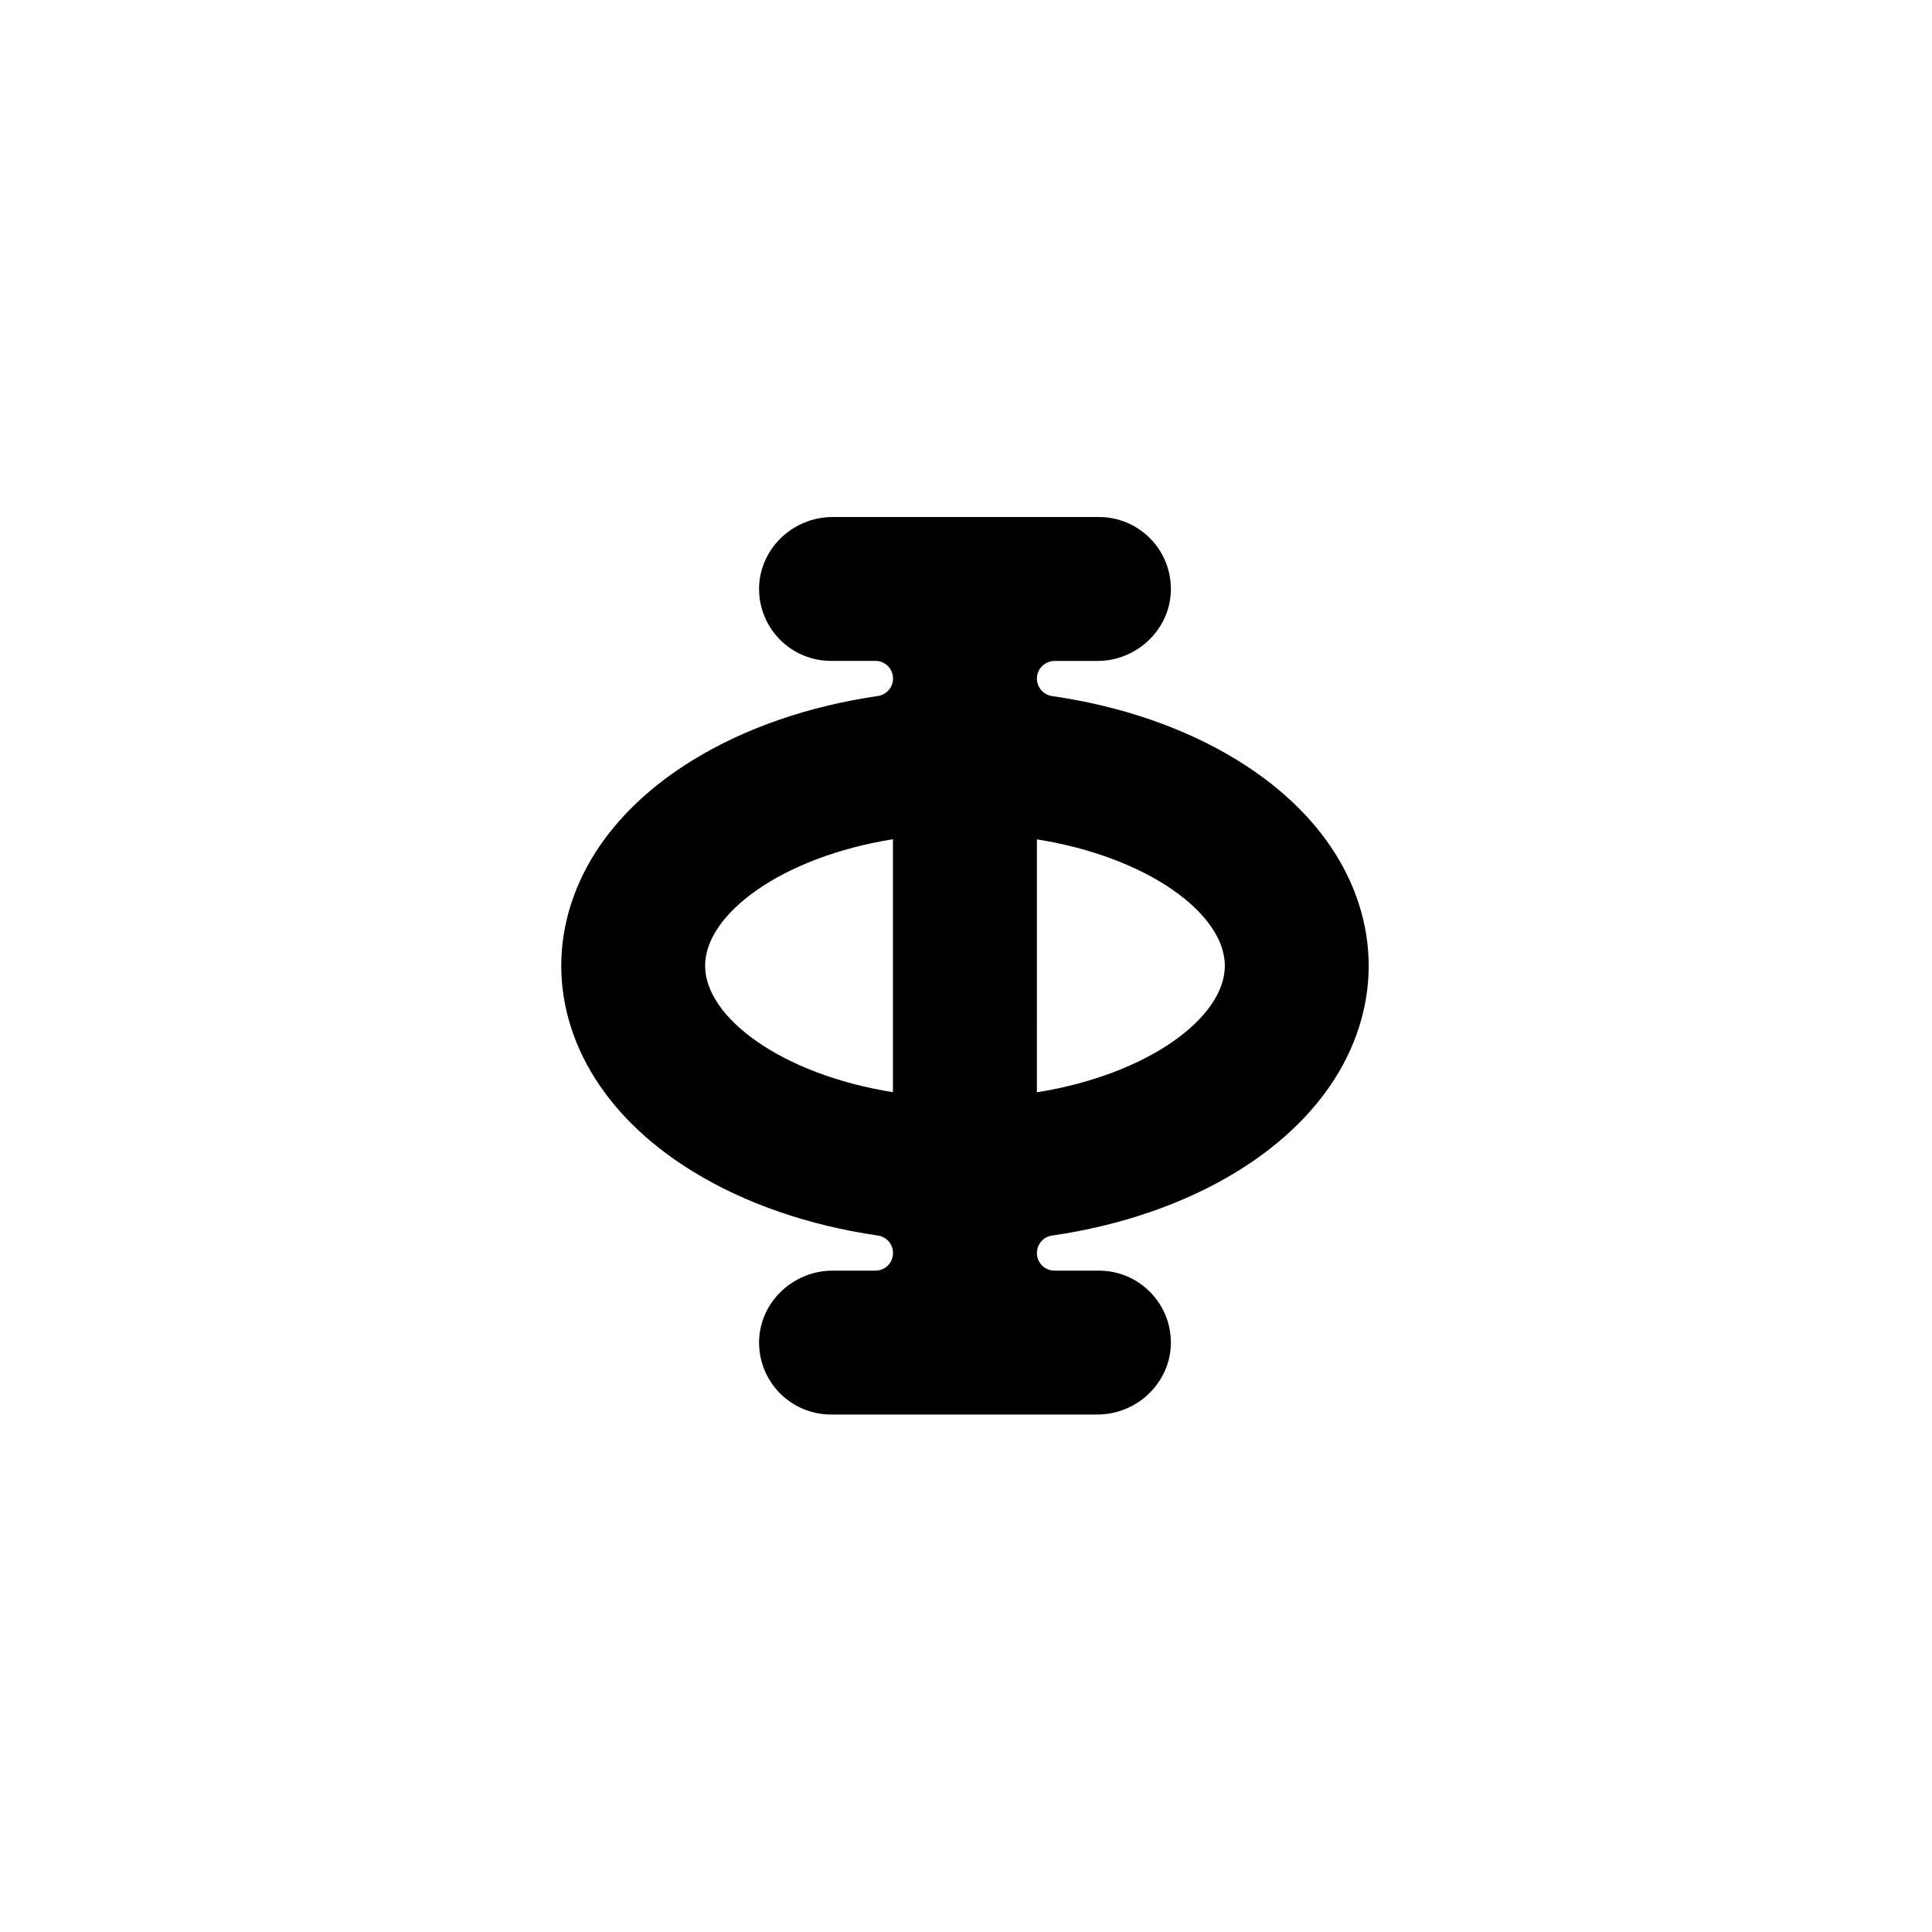
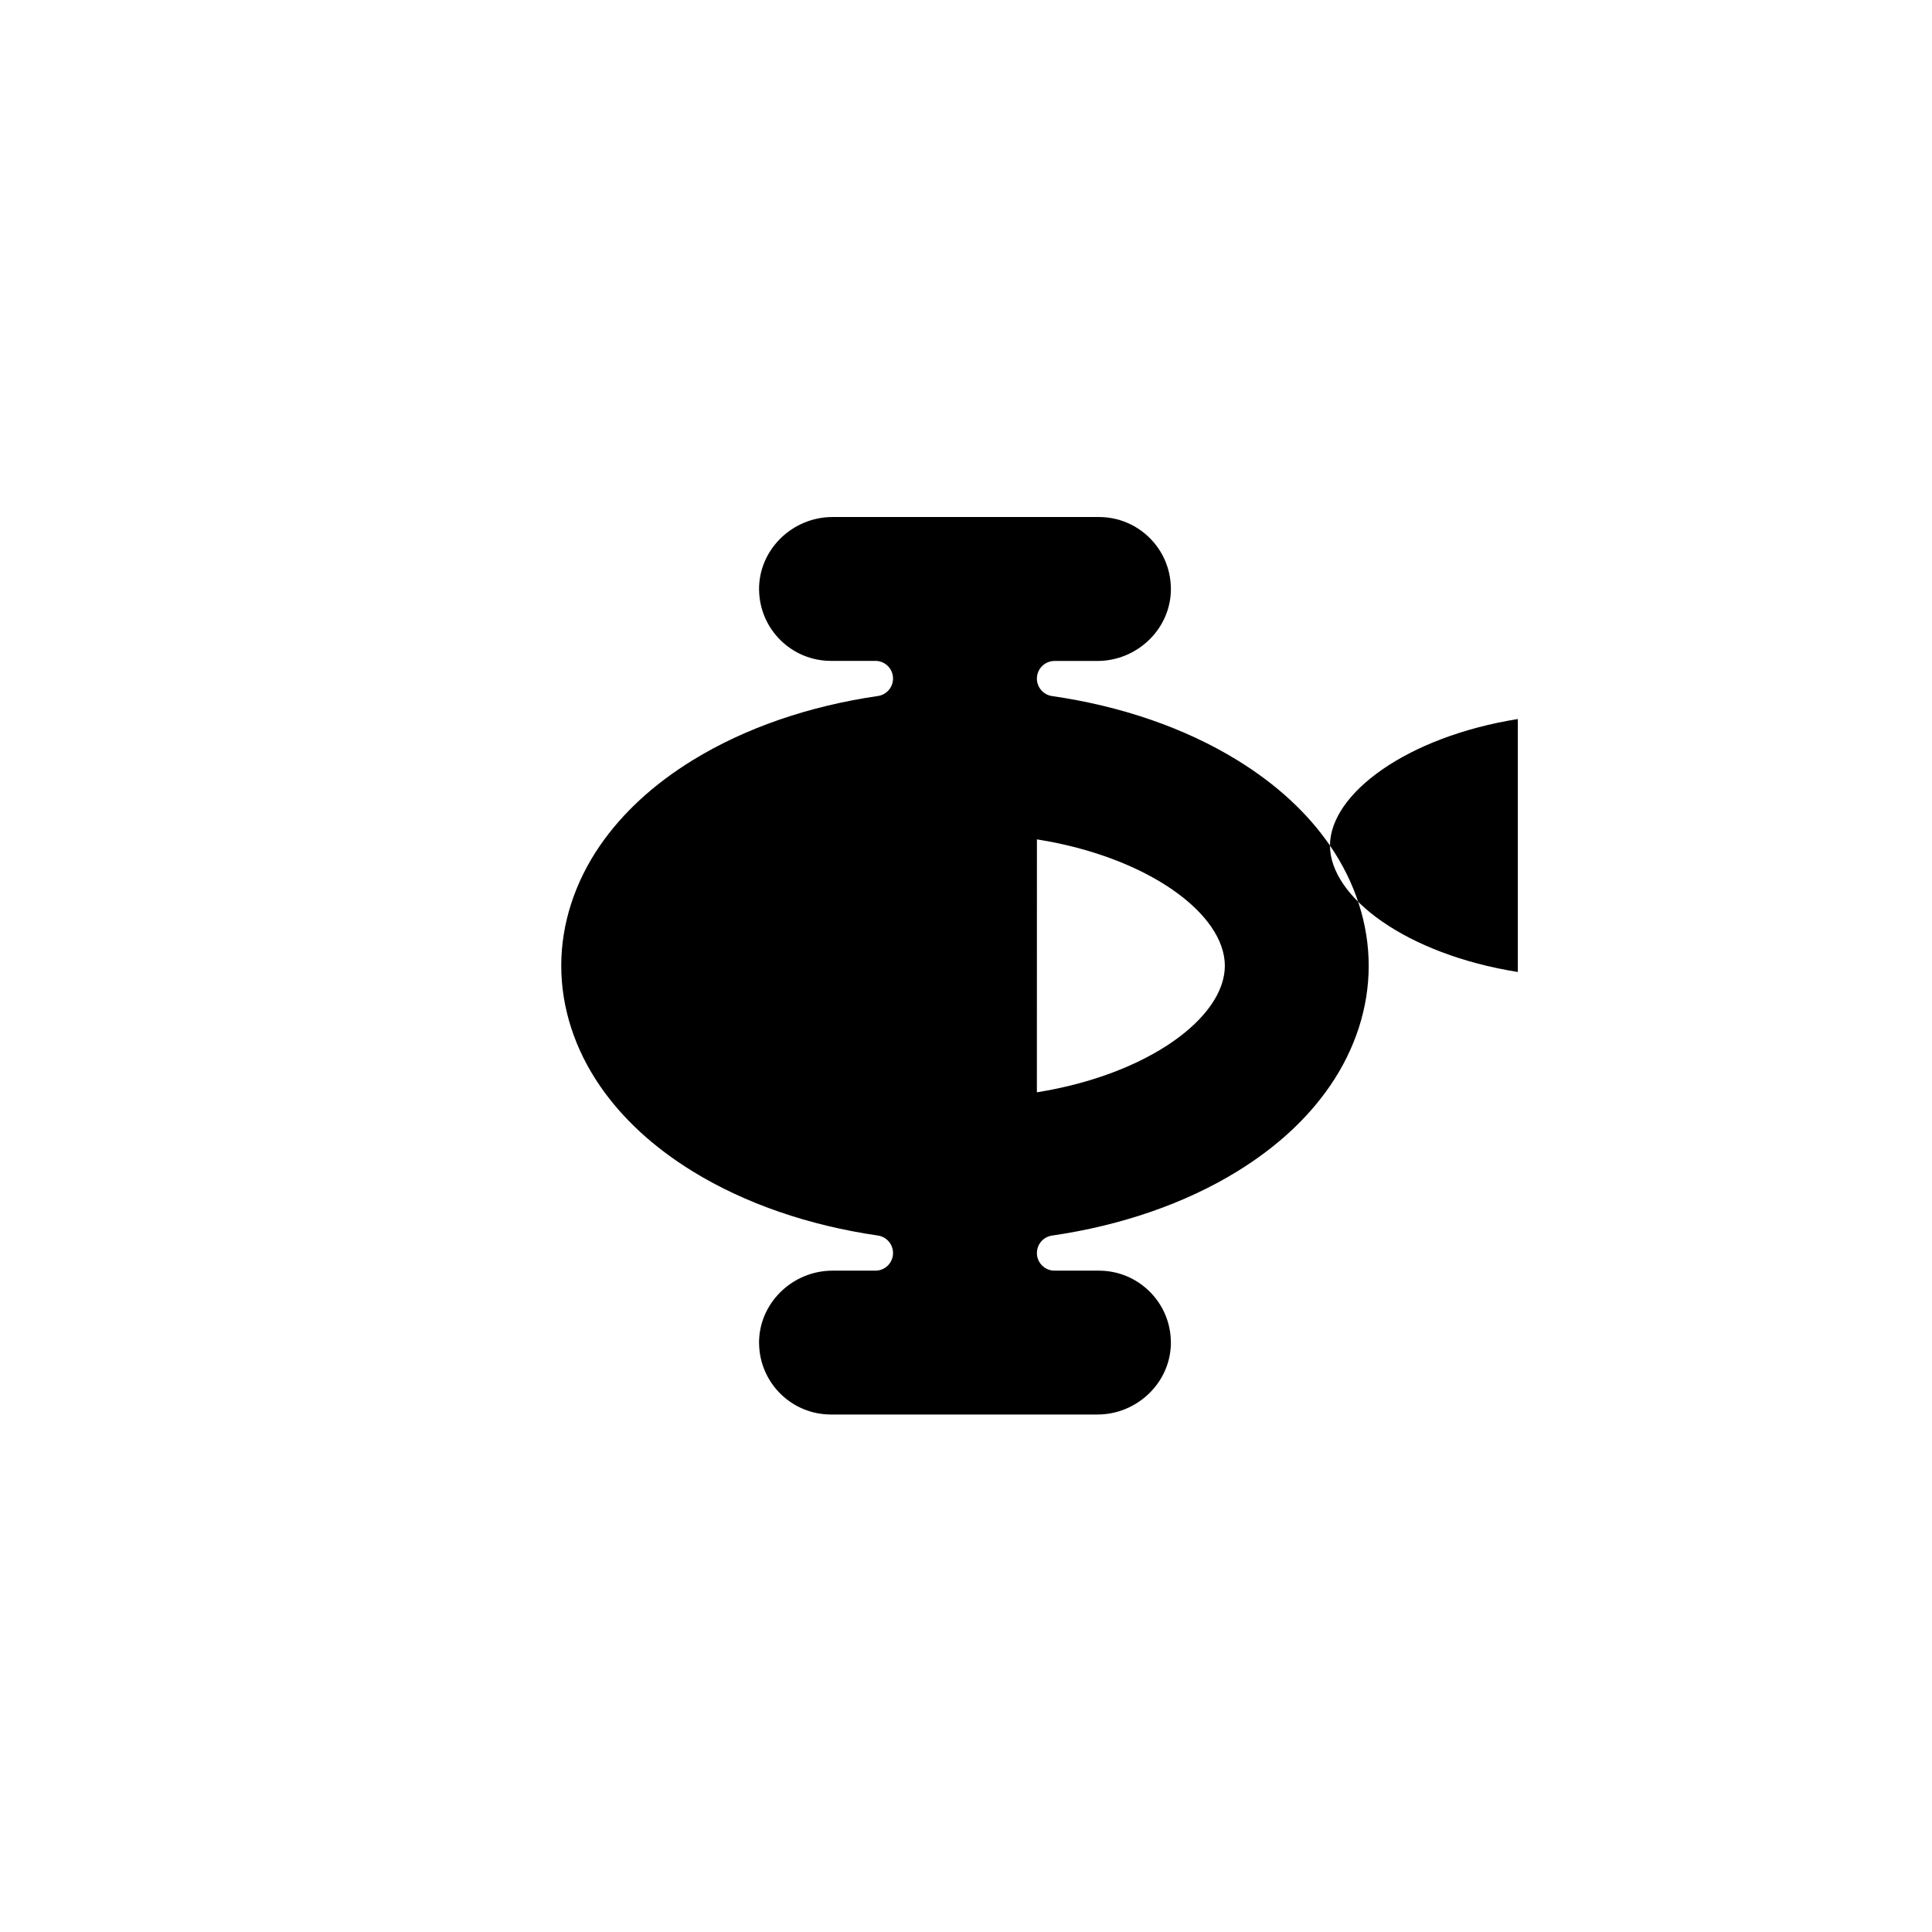
<svg xmlns="http://www.w3.org/2000/svg" width="500" height="500" viewBox="0 0 500 500">
  <g transform="translate(145.25,133.803)translate(104.499,116.151)rotate(0)translate(-104.499,-116.151) scale(2.427,2.427)" opacity="1">
    <defs class="defs" />
-     <path transform="translate(-6.949,-2.149)" d="M88.922,37.184c-2.391,-3.481 -5.719,-6.543 -9.883,-9.105c-5.586,-3.438 -12.391,-5.773 -19.746,-6.836h-0.004c-0.926,-0.133 -1.617,-0.926 -1.621,-1.859v-0.004c0,-1.039 0.844,-1.879 1.883,-1.883h4.578c4.297,0 7.914,-3.516 7.828,-7.828l-0.004,0.004c-0.078,-4.18 -3.488,-7.523 -7.664,-7.523h-28.418c-4.297,0 -7.914,3.516 -7.828,7.828l0.004,-0.004c0.082,4.176 3.492,7.516 7.664,7.516h4.738c1.039,0 1.883,0.844 1.879,1.883c0,0.938 -0.691,1.73 -1.617,1.863c-7.356,1.07 -14.164,3.41 -19.746,6.844c-4.168,2.562 -7.488,5.625 -9.887,9.105c-2.699,3.93 -4.129,8.363 -4.129,12.816c0,4.453 1.43,8.887 4.133,12.816c2.394,3.481 5.715,6.543 9.879,9.105c5.586,3.438 12.391,5.773 19.746,6.844h0.004c0.926,0.133 1.617,0.926 1.617,1.863c0.004,1.039 -0.84,1.883 -1.879,1.883h-4.578c-4.297,0 -7.914,3.516 -7.828,7.828l0.004,-0.004c0.082,4.176 3.492,7.516 7.664,7.516h28.418c4.297,0 7.914,-3.516 7.828,-7.828h-0.004c-0.082,-4.172 -3.492,-7.512 -7.664,-7.512h-4.738c-1.039,0 -1.883,-0.844 -1.883,-1.883h0.004c0,-0.938 0.691,-1.73 1.617,-1.859c7.356,-1.07 14.164,-3.41 19.746,-6.844c4.164,-2.562 7.492,-5.625 9.883,-9.105c2.703,-3.93 4.133,-8.359 4.133,-12.816c0,-4.457 -1.43,-8.891 -4.129,-12.82zM22.289,50c0,-5.523 8.172,-11.594 20.031,-13.492v26.973c-11.852,-1.887 -20.031,-7.953 -20.031,-13.48zM57.668,63.484l0.004,-26.961c11.859,1.883 20.039,7.953 20.039,13.477c0,5.524 -8.18,11.594 -20.031,13.492c-0.004,0 -0.008,0 -0.008,-0.008z" fill="#000000" class="fill c1" />
+     <path transform="translate(-6.949,-2.149)" d="M88.922,37.184c-2.391,-3.481 -5.719,-6.543 -9.883,-9.105c-5.586,-3.438 -12.391,-5.773 -19.746,-6.836h-0.004c-0.926,-0.133 -1.617,-0.926 -1.621,-1.859v-0.004c0,-1.039 0.844,-1.879 1.883,-1.883h4.578c4.297,0 7.914,-3.516 7.828,-7.828l-0.004,0.004c-0.078,-4.18 -3.488,-7.523 -7.664,-7.523h-28.418c-4.297,0 -7.914,3.516 -7.828,7.828l0.004,-0.004c0.082,4.176 3.492,7.516 7.664,7.516h4.738c1.039,0 1.883,0.844 1.879,1.883c0,0.938 -0.691,1.73 -1.617,1.863c-7.356,1.07 -14.164,3.41 -19.746,6.844c-4.168,2.562 -7.488,5.625 -9.887,9.105c-2.699,3.93 -4.129,8.363 -4.129,12.816c0,4.453 1.43,8.887 4.133,12.816c2.394,3.481 5.715,6.543 9.879,9.105c5.586,3.438 12.391,5.773 19.746,6.844h0.004c0.926,0.133 1.617,0.926 1.617,1.863c0.004,1.039 -0.84,1.883 -1.879,1.883h-4.578c-4.297,0 -7.914,3.516 -7.828,7.828l0.004,-0.004c0.082,4.176 3.492,7.516 7.664,7.516h28.418c4.297,0 7.914,-3.516 7.828,-7.828h-0.004c-0.082,-4.172 -3.492,-7.512 -7.664,-7.512h-4.738c-1.039,0 -1.883,-0.844 -1.883,-1.883h0.004c0,-0.938 0.691,-1.73 1.617,-1.859c7.356,-1.07 14.164,-3.41 19.746,-6.844c4.164,-2.562 7.492,-5.625 9.883,-9.105c2.703,-3.93 4.133,-8.359 4.133,-12.816c0,-4.457 -1.43,-8.891 -4.129,-12.82zc0,-5.523 8.172,-11.594 20.031,-13.492v26.973c-11.852,-1.887 -20.031,-7.953 -20.031,-13.48zM57.668,63.484l0.004,-26.961c11.859,1.883 20.039,7.953 20.039,13.477c0,5.524 -8.18,11.594 -20.031,13.492c-0.004,0 -0.008,0 -0.008,-0.008z" fill="#000000" class="fill c1" />
  </g>
</svg>